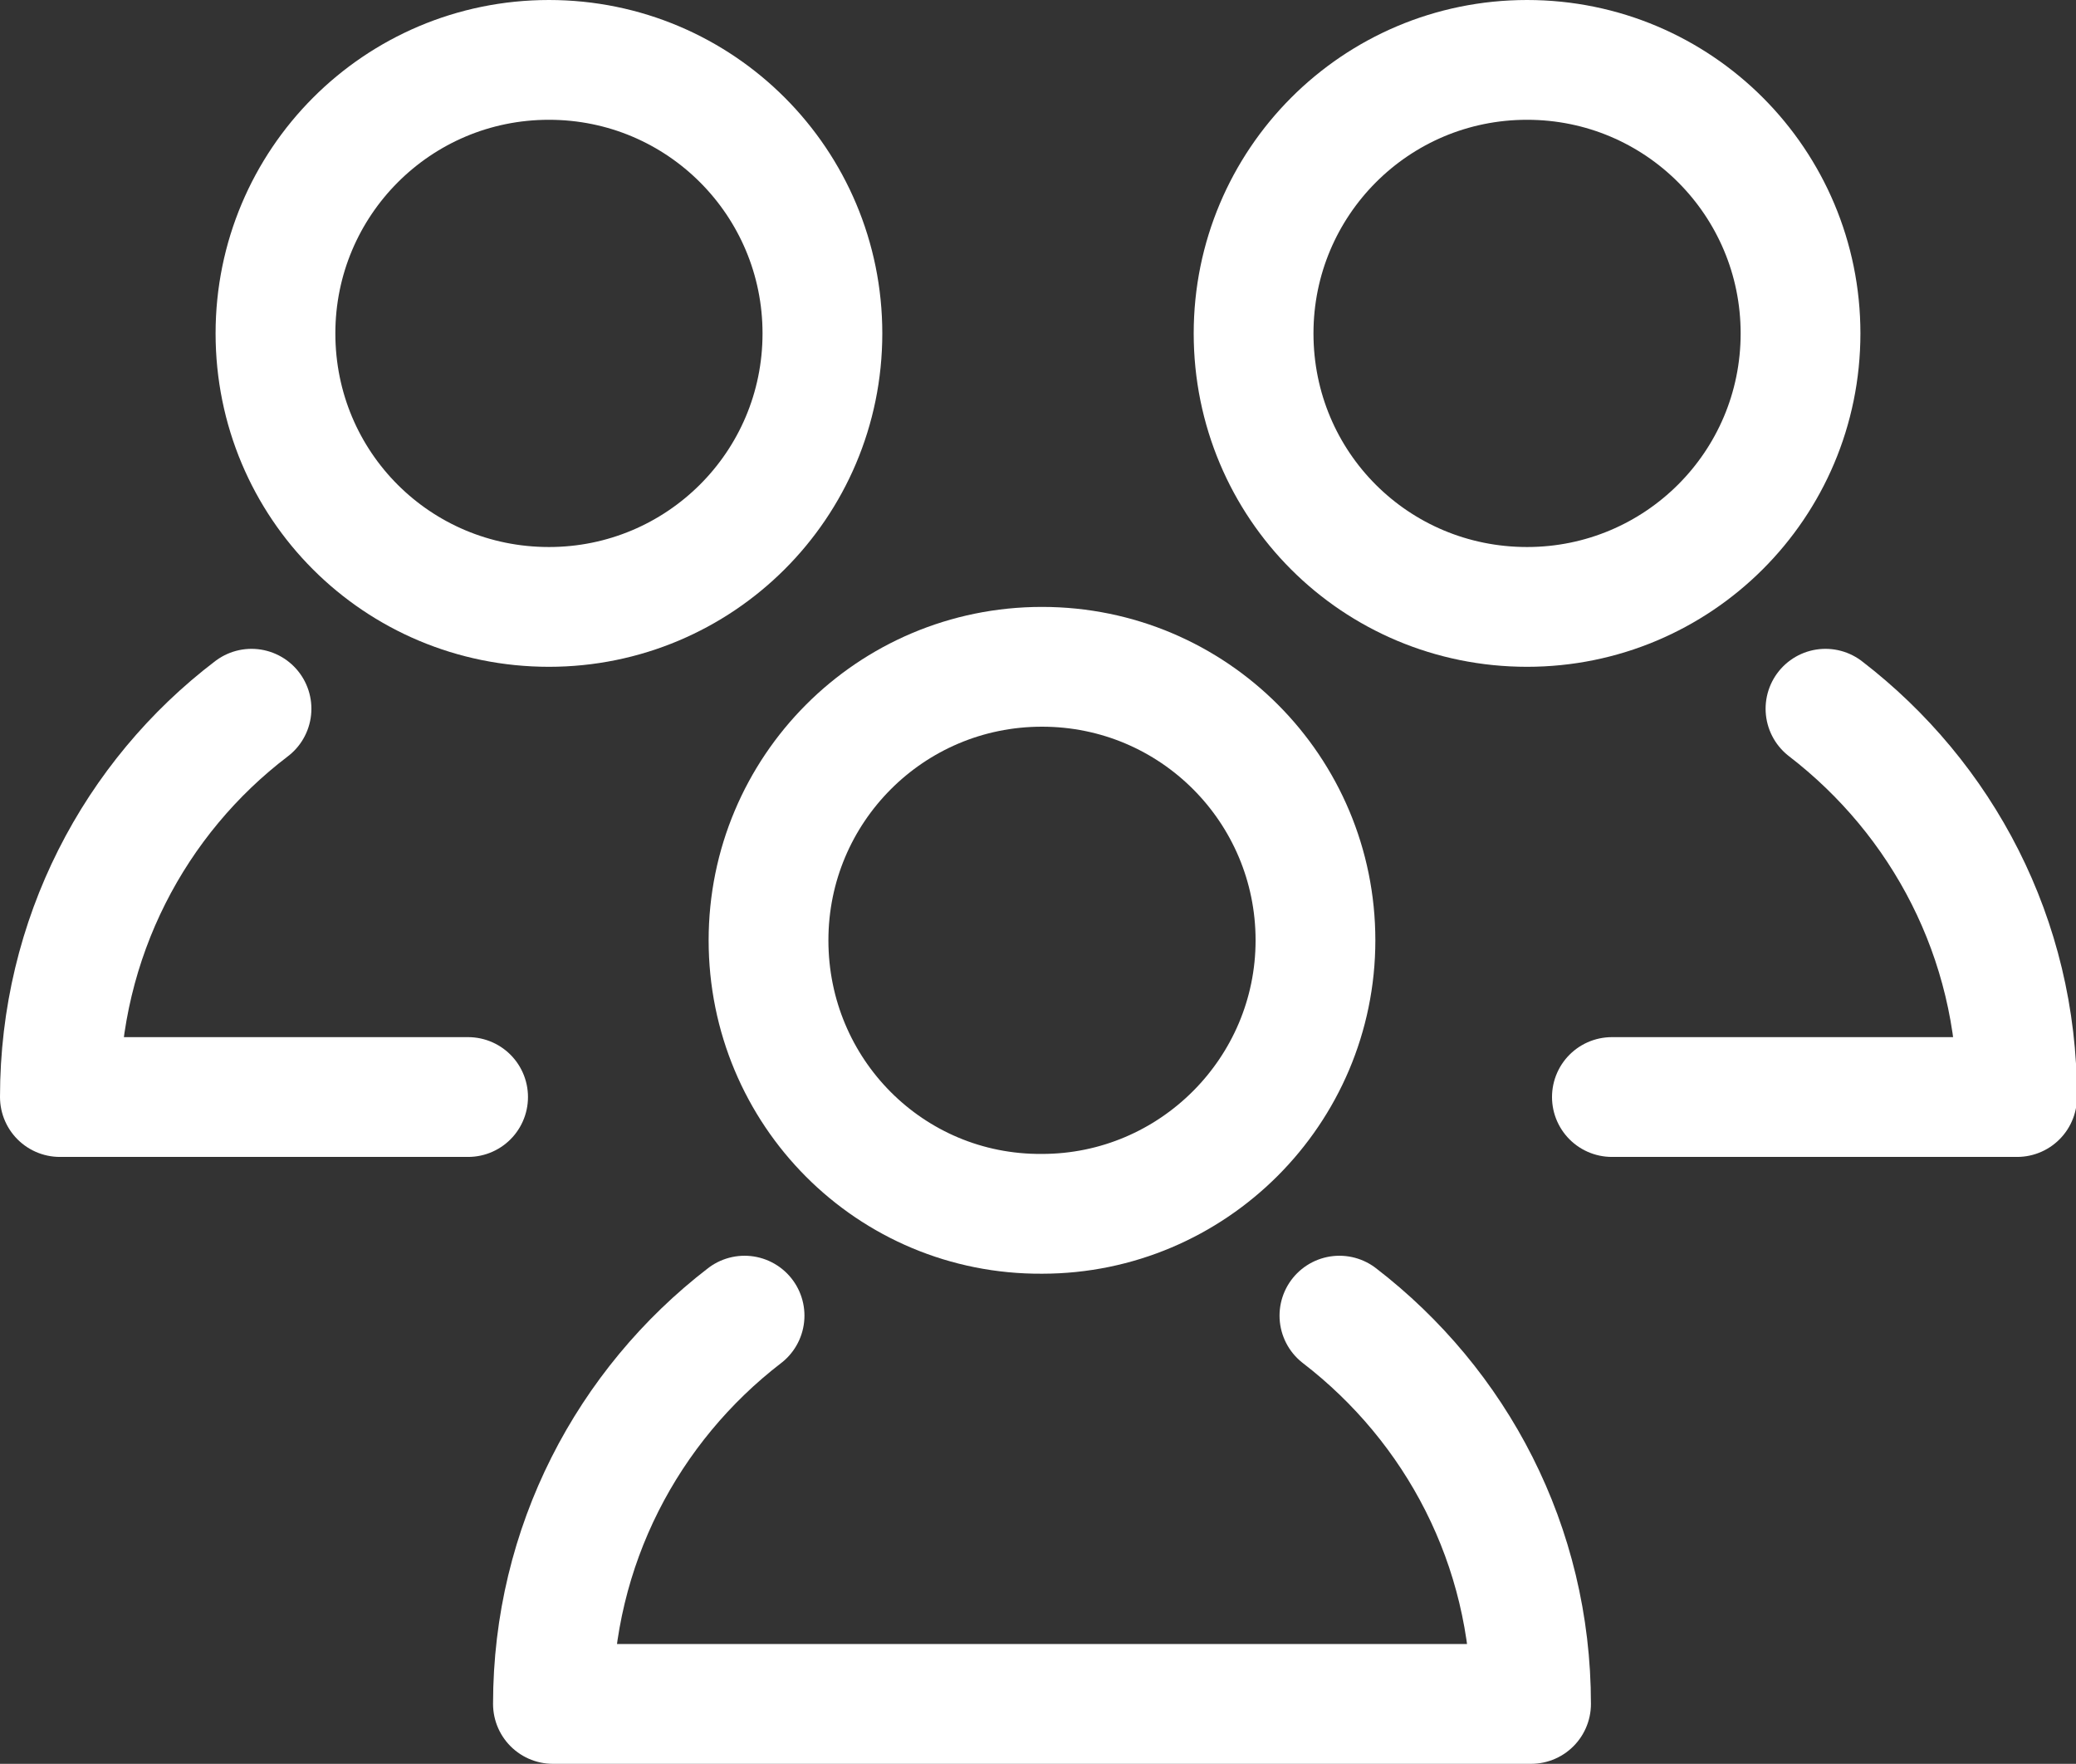
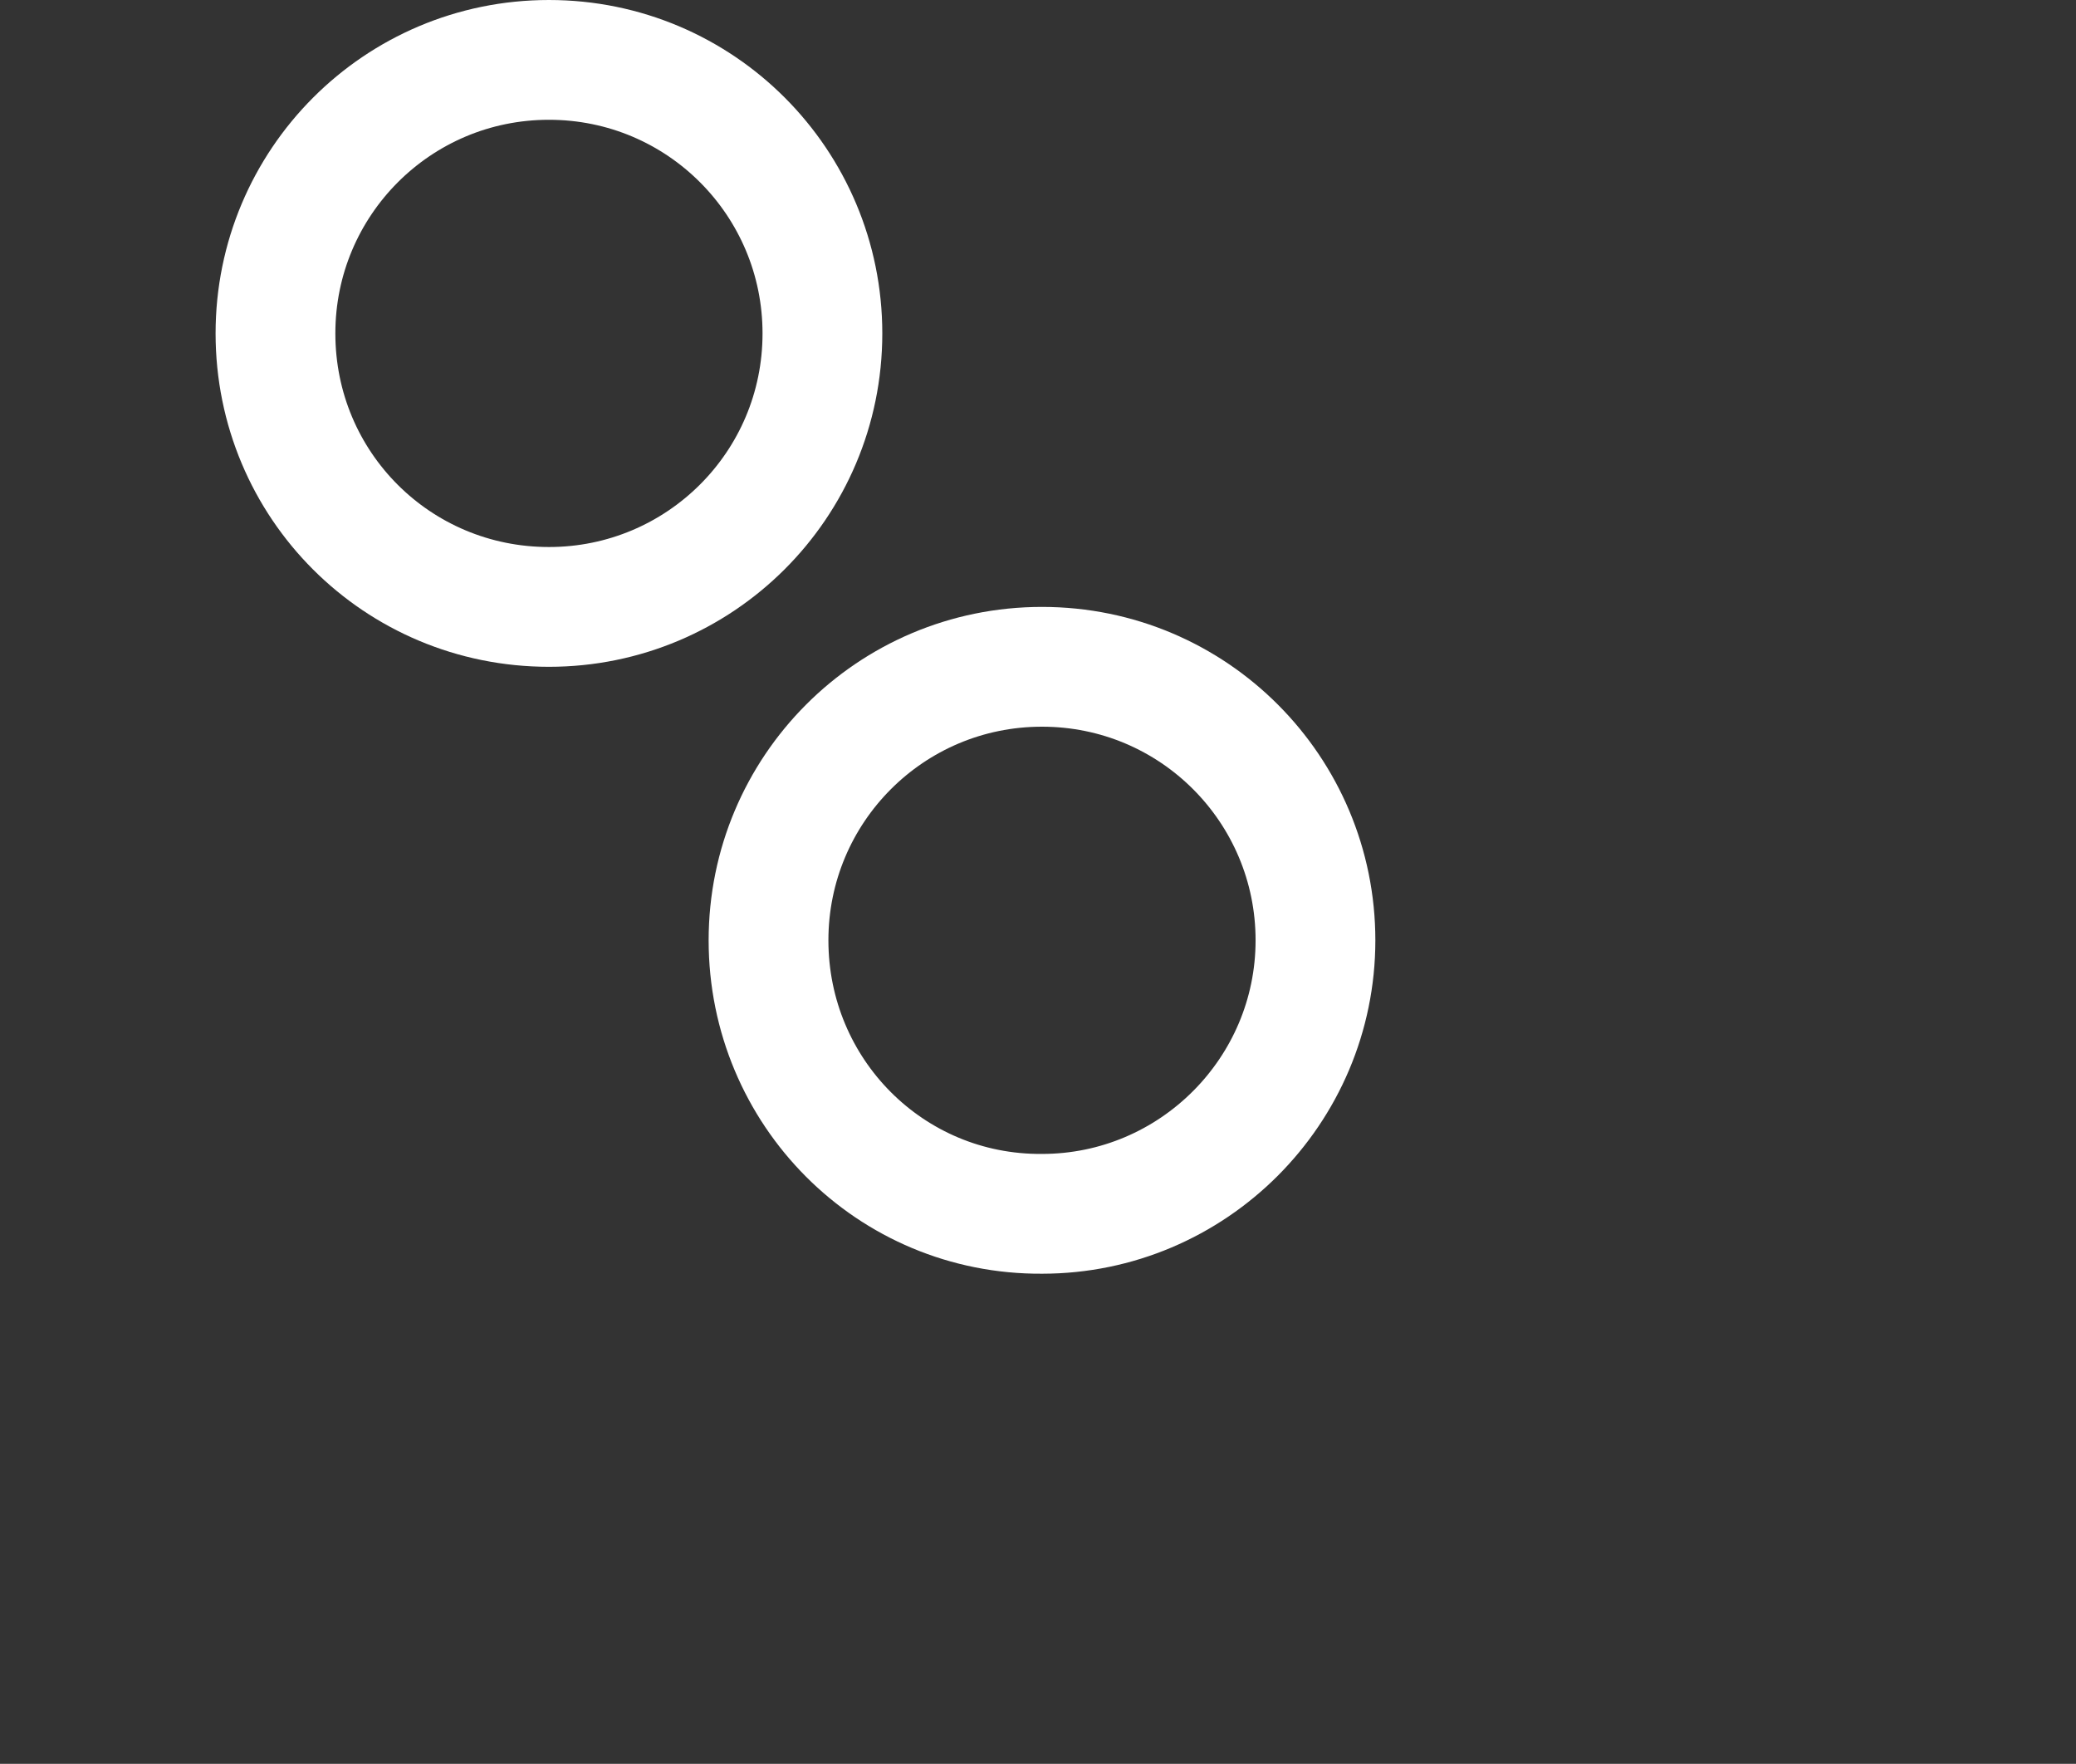
<svg xmlns="http://www.w3.org/2000/svg" version="1.1" id="Layer_1" x="0px" y="0px" viewBox="0 0 208 176.7" enable-background="new 0 0 208 176.7" xml:space="preserve">
  <rect x="0" y="0" width="208" height="176.7" fill="#333333" stroke="none" />
  <g>
    <g>
-       <path fill="none" stroke="#FFFFFF" stroke-width="12" stroke-linecap="round" stroke-linejoin="round" d="M77,94.2    c0-15.1,12.2-27.4,27.4-27.4c15.2,0,27.4,12.3,27.4,27.4c0,15.1-12.3,27.4-27.4,27.4C89.2,121.7,77,109.4,77,94.2L77,94.2z" />
-       <path fill="none" stroke="#FFFFFF" stroke-width="12" stroke-linecap="round" stroke-linejoin="round" d="M134.2,131.8    c11.7,9,19.2,23,19.2,38.9h-98c0-15.8,7.5-29.9,19.2-38.9" />
+       <path fill="none" stroke="#FFFFFF" stroke-width="12" stroke-linecap="round" stroke-linejoin="round" d="M77,94.2    c0-15.1,12.2-27.4,27.4-27.4c15.2,0,27.4,12.3,27.4,27.4c0,15.1-12.3,27.4-27.4,27.4C89.2,121.7,77,109.4,77,94.2L77,94.2" />
    </g>
    <g>
      <path fill="none" stroke="#FFFFFF" stroke-width="12" stroke-linecap="round" stroke-linejoin="round" d="M27.6,33.4    C27.6,18.3,39.8,6,55,6c15.2,0,27.4,12.3,27.4,27.4c0,15.2-12.3,27.4-27.4,27.4C39.8,60.8,27.6,48.6,27.6,33.4L27.6,33.4z" />
-       <path fill="none" stroke="#FFFFFF" stroke-width="12" stroke-linecap="round" stroke-linejoin="round" d="M46.9,109.9H6    C6,94,13.5,79.9,25.2,71" />
    </g>
    <g>
-       <path fill="none" stroke="#FFFFFF" stroke-width="12" stroke-linecap="round" stroke-linejoin="round" d="M125.6,33.4    C125.6,18.3,137.8,6,153,6c15.2,0,27.4,12.3,27.4,27.4c0,15.2-12.3,27.4-27.4,27.4C137.8,60.8,125.6,48.6,125.6,33.4L125.6,33.4z" />
-       <path fill="none" stroke="#FFFFFF" stroke-width="12" stroke-linecap="round" stroke-linejoin="round" d="M182.9,71    c11.7,9,19.2,23,19.2,38.9h-40.6" />
-     </g>
+       </g>
  </g>
</svg>